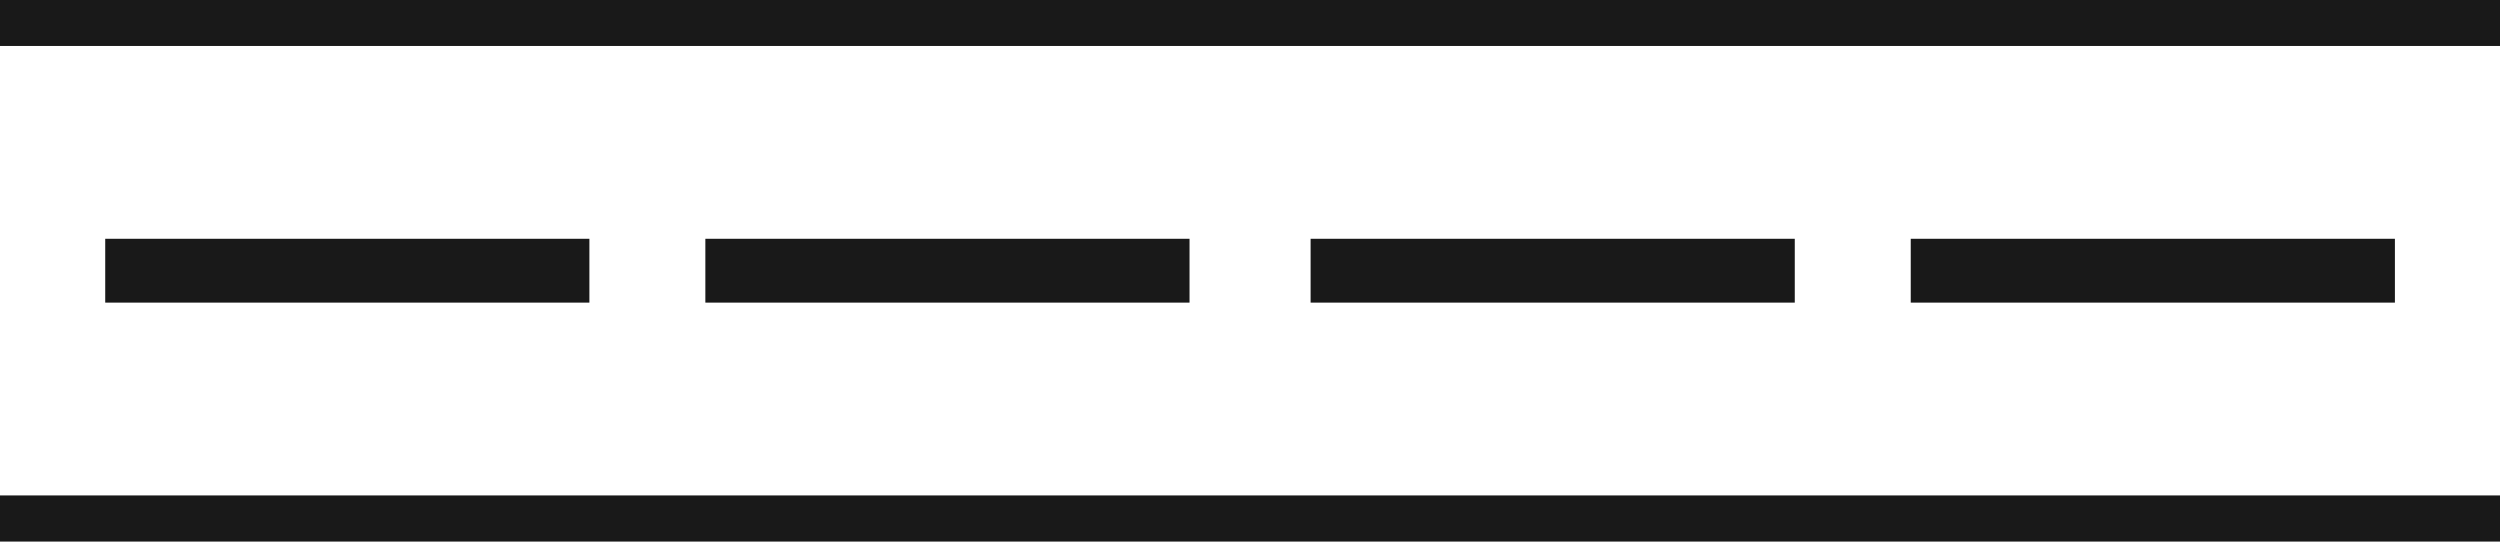
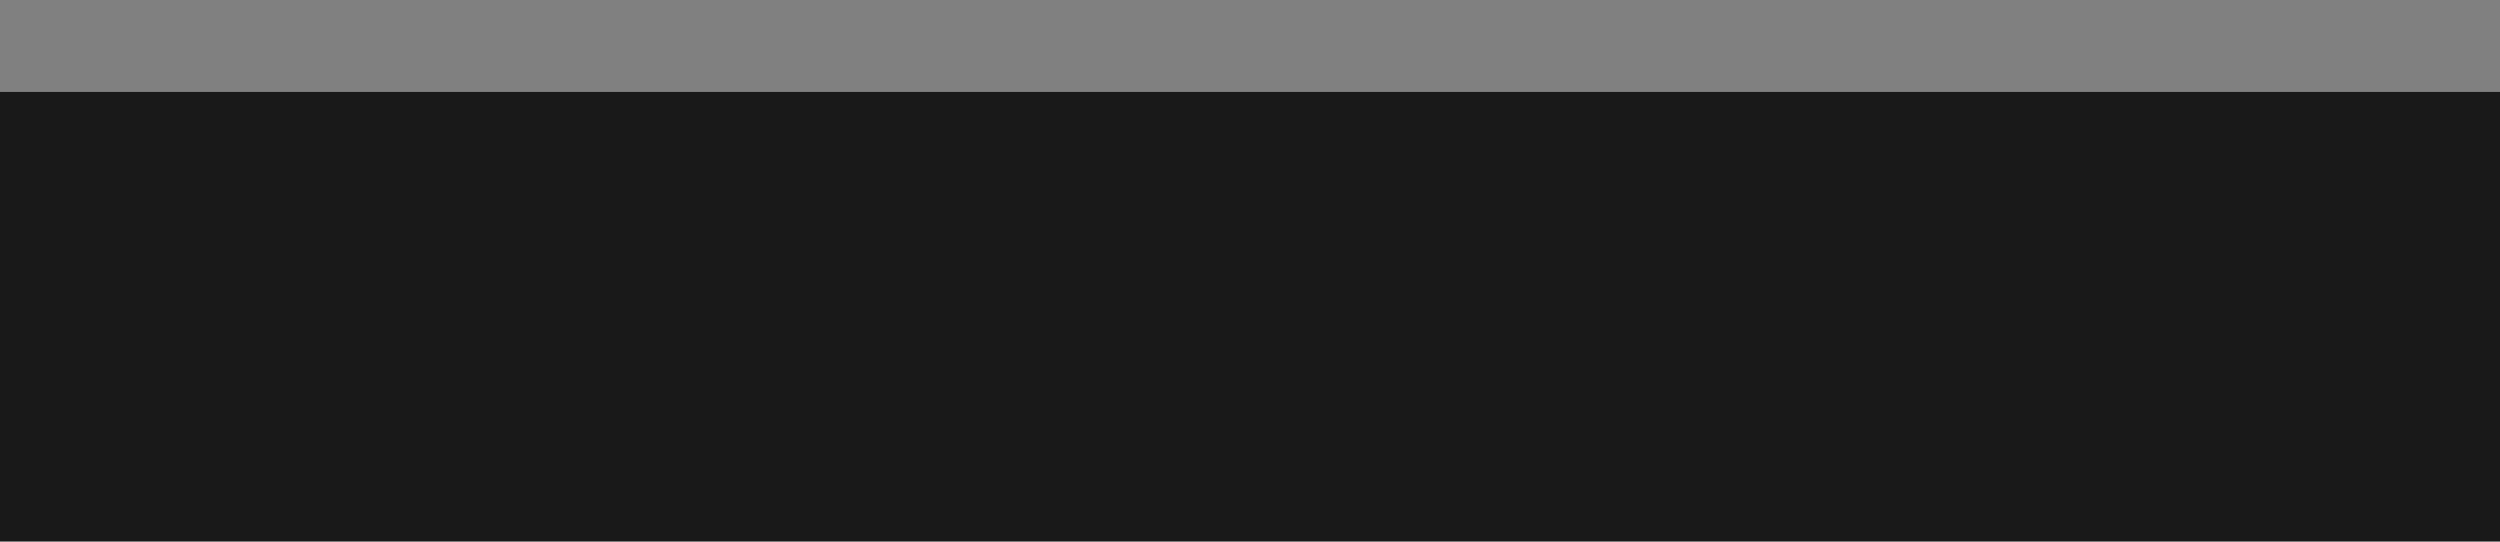
<svg xmlns="http://www.w3.org/2000/svg" fill="#000000" height="158.7" preserveAspectRatio="xMidYMid meet" version="1" viewBox="-0.0 0.0 732.6 158.7" width="732.6" zoomAndPan="magnify">
  <rect x="-0.0" y="0.0" width="732.6" height="158.7" fill="#808080" stroke="none" />
  <g>
    <g paint-order="stroke fill markers">
      <g fill="#191919" id="change1_1">
        <path d="m 1103.075,127.167 h 732.639 v 131.71 h -732.639 z" transform="translate(-1103.075 -100.226)" />
-         <path d="m 1103.075,100.226 h 732.639 v 131.71 h -732.639 z" transform="translate(-1103.075 -100.226)" />
      </g>
      <g id="change2_1">
-         <path d="m 1103.075,113.697 h 732.639 v 131.71 h -732.639 z" fill="#ffffff" transform="translate(-1103.075 -100.226)" />
-       </g>
+         </g>
      <g fill="#191919" id="change1_2">
        <path d="m 1126.274,168.754 h 141.881 v 18.709 h -141.881 z" transform="translate(-1095.438 -98.783)" />
        <path d="m 1302.137,168.754 h 141.881 v 18.709 h -141.881 z" transform="translate(-1095.438 -98.783)" />
-         <path d="m 1479.497,168.754 h 141.881 v 18.709 h -141.881 z" transform="translate(-1095.438 -98.783)" />
-         <path d="m 1655.361,168.754 h 141.881 v 18.709 h -141.881 z" transform="translate(-1095.438 -98.783)" />
+         <path d="m 1655.361,168.754 h 141.881 h -141.881 z" transform="translate(-1095.438 -98.783)" />
      </g>
    </g>
  </g>
</svg>